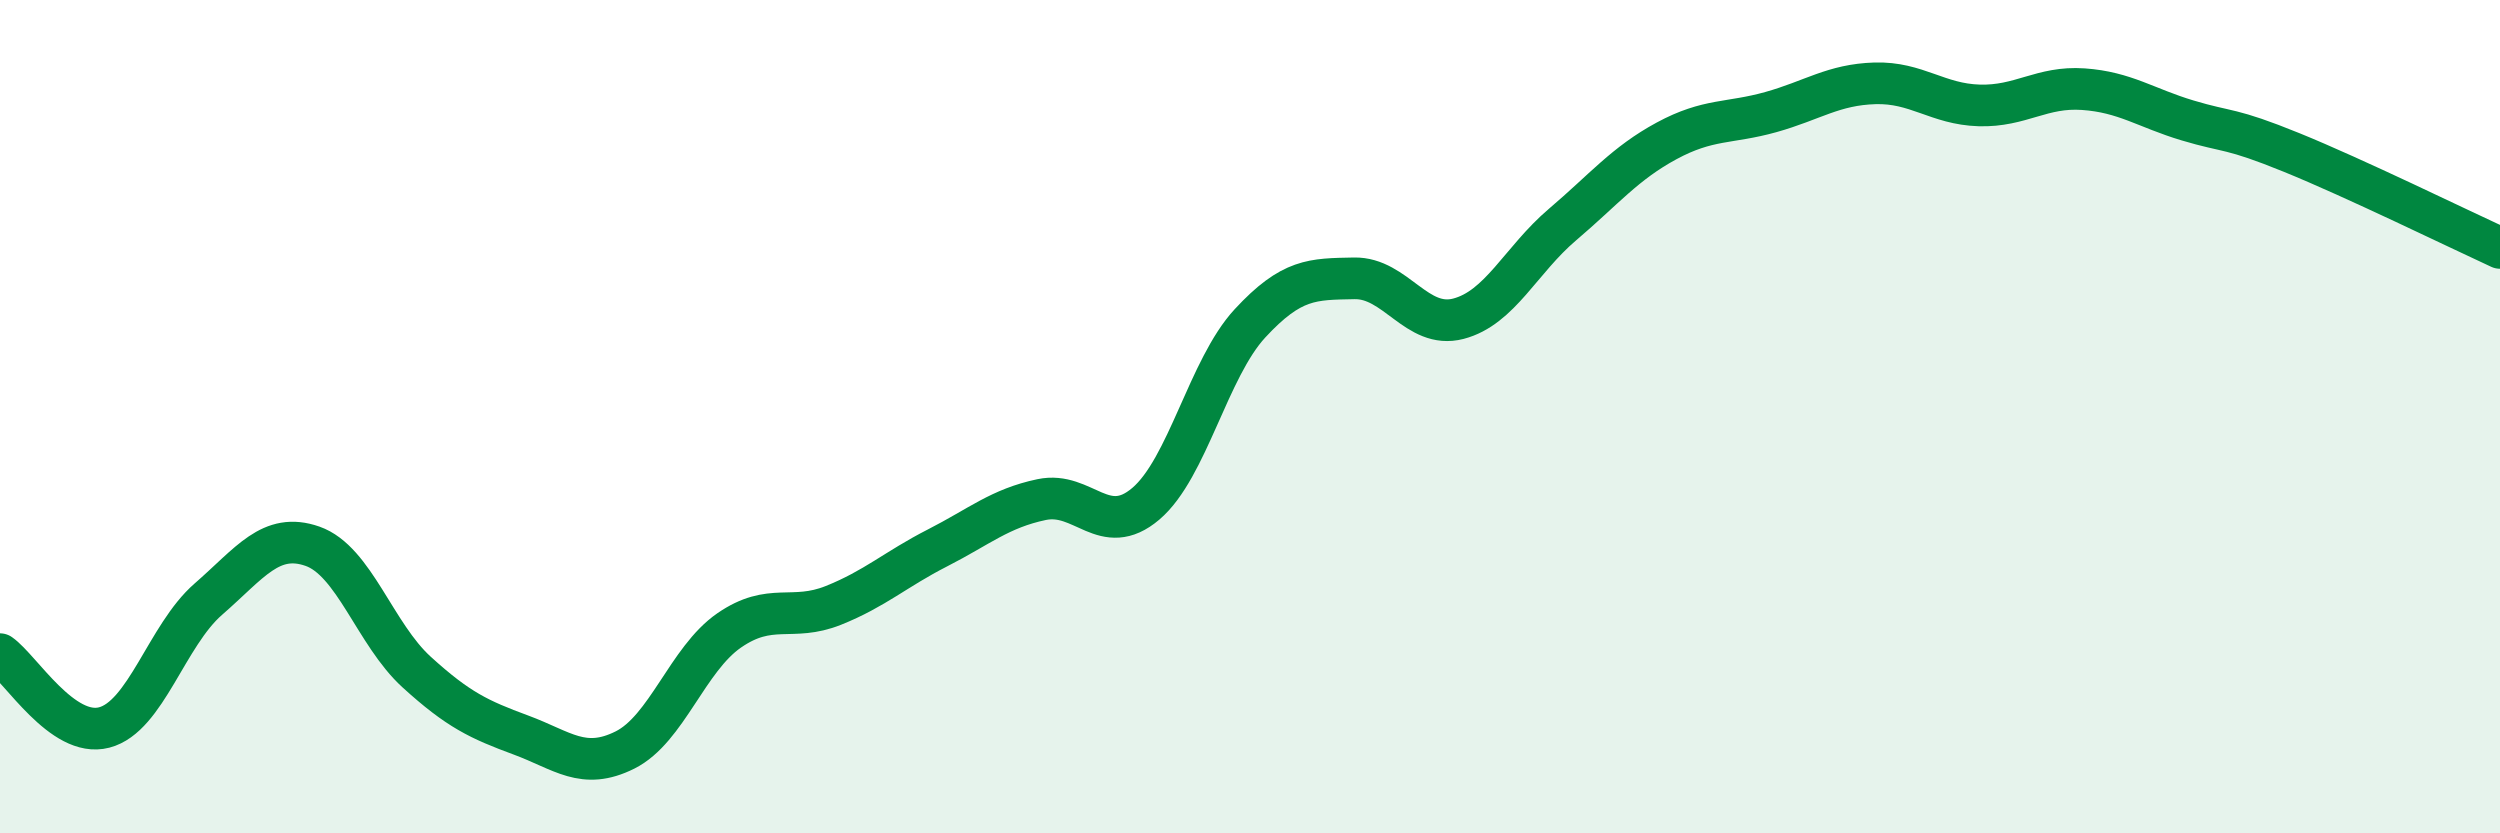
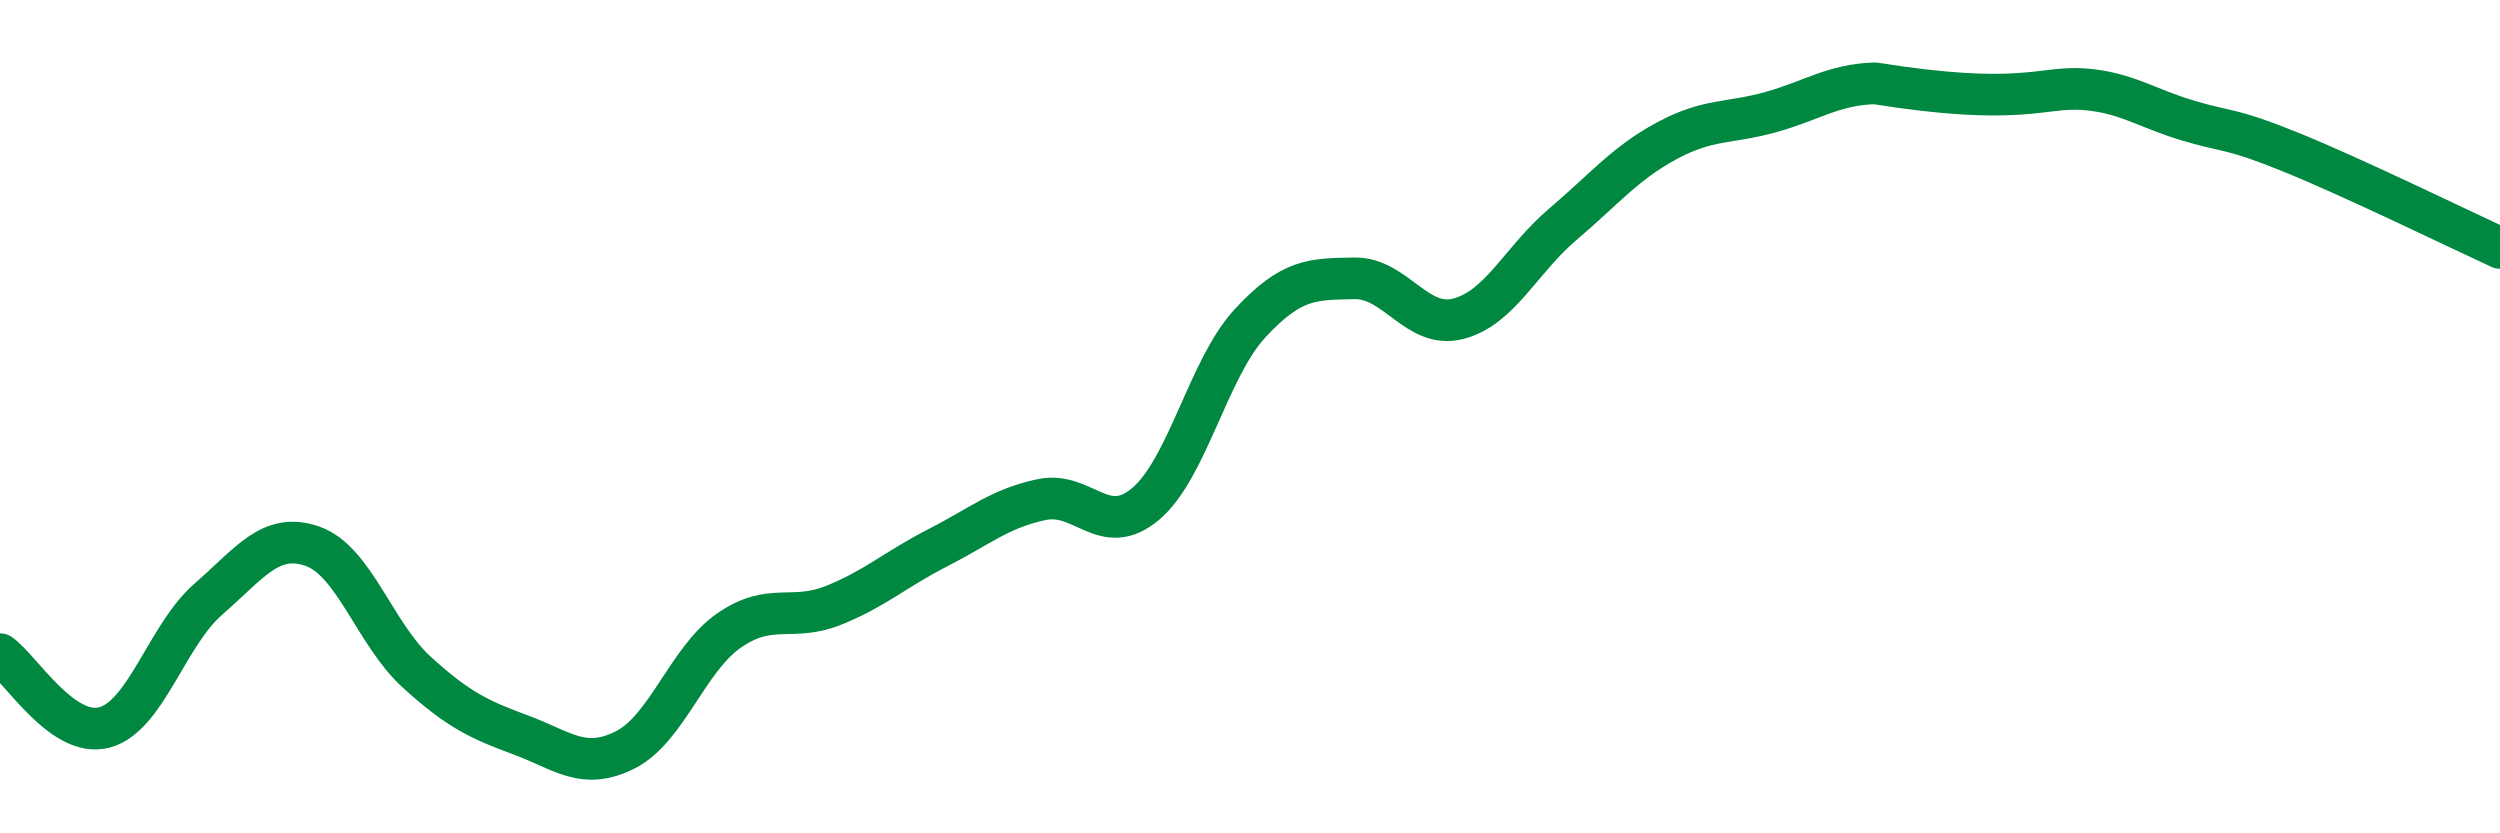
<svg xmlns="http://www.w3.org/2000/svg" width="60" height="20" viewBox="0 0 60 20">
-   <path d="M 0,15.7 C 0.5,16.05 1.5,17.72 2.5,17.46 C 3.5,17.2 4,15.25 5,14.38 C 6,13.51 6.5,12.76 7.5,13.11 C 8.5,13.46 9,15.22 10,16.13 C 11,17.04 11.5,17.27 12.5,17.64 C 13.5,18.01 14,18.5 15,18 C 16,17.5 16.5,15.82 17.5,15.13 C 18.5,14.44 19,14.93 20,14.53 C 21,14.13 21.5,13.66 22.5,13.15 C 23.5,12.64 24,12.2 25,11.99 C 26,11.78 26.5,12.94 27.5,12.09 C 28.5,11.24 29,8.84 30,7.76 C 31,6.68 31.5,6.7 32.5,6.68 C 33.5,6.66 34,7.91 35,7.65 C 36,7.39 36.5,6.24 37.5,5.39 C 38.5,4.54 39,3.92 40,3.38 C 41,2.84 41.5,2.97 42.5,2.69 C 43.5,2.41 44,2.03 45,2 C 46,1.97 46.5,2.5 47.5,2.53 C 48.5,2.56 49,2.07 50,2.14 C 51,2.21 51.5,2.59 52.5,2.89 C 53.5,3.19 53.5,3.05 55,3.66 C 56.5,4.27 59,5.49 60,5.95L60 20L0 20Z" fill="#008740" opacity="0.1" stroke-linecap="round" stroke-linejoin="round" />
-   <path d="M 0,15.7 C 0.5,16.05 1.5,17.72 2.5,17.46 C 3.5,17.2 4,15.25 5,14.38 C 6,13.51 6.5,12.76 7.5,13.11 C 8.5,13.46 9,15.22 10,16.13 C 11,17.04 11.5,17.27 12.5,17.64 C 13.5,18.01 14,18.5 15,18 C 16,17.5 16.5,15.82 17.5,15.13 C 18.5,14.44 19,14.93 20,14.53 C 21,14.13 21.5,13.66 22.5,13.15 C 23.5,12.64 24,12.2 25,11.99 C 26,11.78 26.5,12.94 27.5,12.09 C 28.5,11.24 29,8.84 30,7.76 C 31,6.68 31.5,6.7 32.5,6.68 C 33.5,6.66 34,7.91 35,7.65 C 36,7.39 36.5,6.24 37.5,5.39 C 38.5,4.54 39,3.92 40,3.38 C 41,2.84 41.5,2.97 42.5,2.69 C 43.5,2.41 44,2.03 45,2 C 46,1.97 46.5,2.5 47.5,2.53 C 48.5,2.56 49,2.07 50,2.14 C 51,2.21 51.5,2.59 52.5,2.89 C 53.5,3.19 53.5,3.05 55,3.66 C 56.5,4.27 59,5.49 60,5.95" stroke="#008740" stroke-width="1" fill="none" stroke-linecap="round" stroke-linejoin="round" />
+   <path d="M 0,15.7 C 0.5,16.05 1.5,17.72 2.5,17.46 C 3.5,17.2 4,15.25 5,14.38 C 6,13.51 6.5,12.76 7.5,13.11 C 8.5,13.46 9,15.22 10,16.13 C 11,17.04 11.5,17.27 12.5,17.64 C 13.5,18.01 14,18.5 15,18 C 16,17.5 16.5,15.82 17.5,15.13 C 18.5,14.44 19,14.93 20,14.53 C 21,14.13 21.5,13.66 22.5,13.15 C 23.5,12.64 24,12.2 25,11.99 C 26,11.78 26.5,12.94 27.5,12.09 C 28.5,11.24 29,8.84 30,7.76 C 31,6.68 31.5,6.7 32.5,6.68 C 33.5,6.66 34,7.91 35,7.65 C 36,7.39 36.5,6.24 37.5,5.39 C 38.5,4.54 39,3.92 40,3.38 C 41,2.84 41.5,2.97 42.5,2.69 C 43.5,2.41 44,2.03 45,2 C 48.5,2.56 49,2.07 50,2.14 C 51,2.21 51.5,2.59 52.5,2.89 C 53.5,3.19 53.5,3.05 55,3.66 C 56.5,4.27 59,5.49 60,5.95" stroke="#008740" stroke-width="1" fill="none" stroke-linecap="round" stroke-linejoin="round" />
</svg>